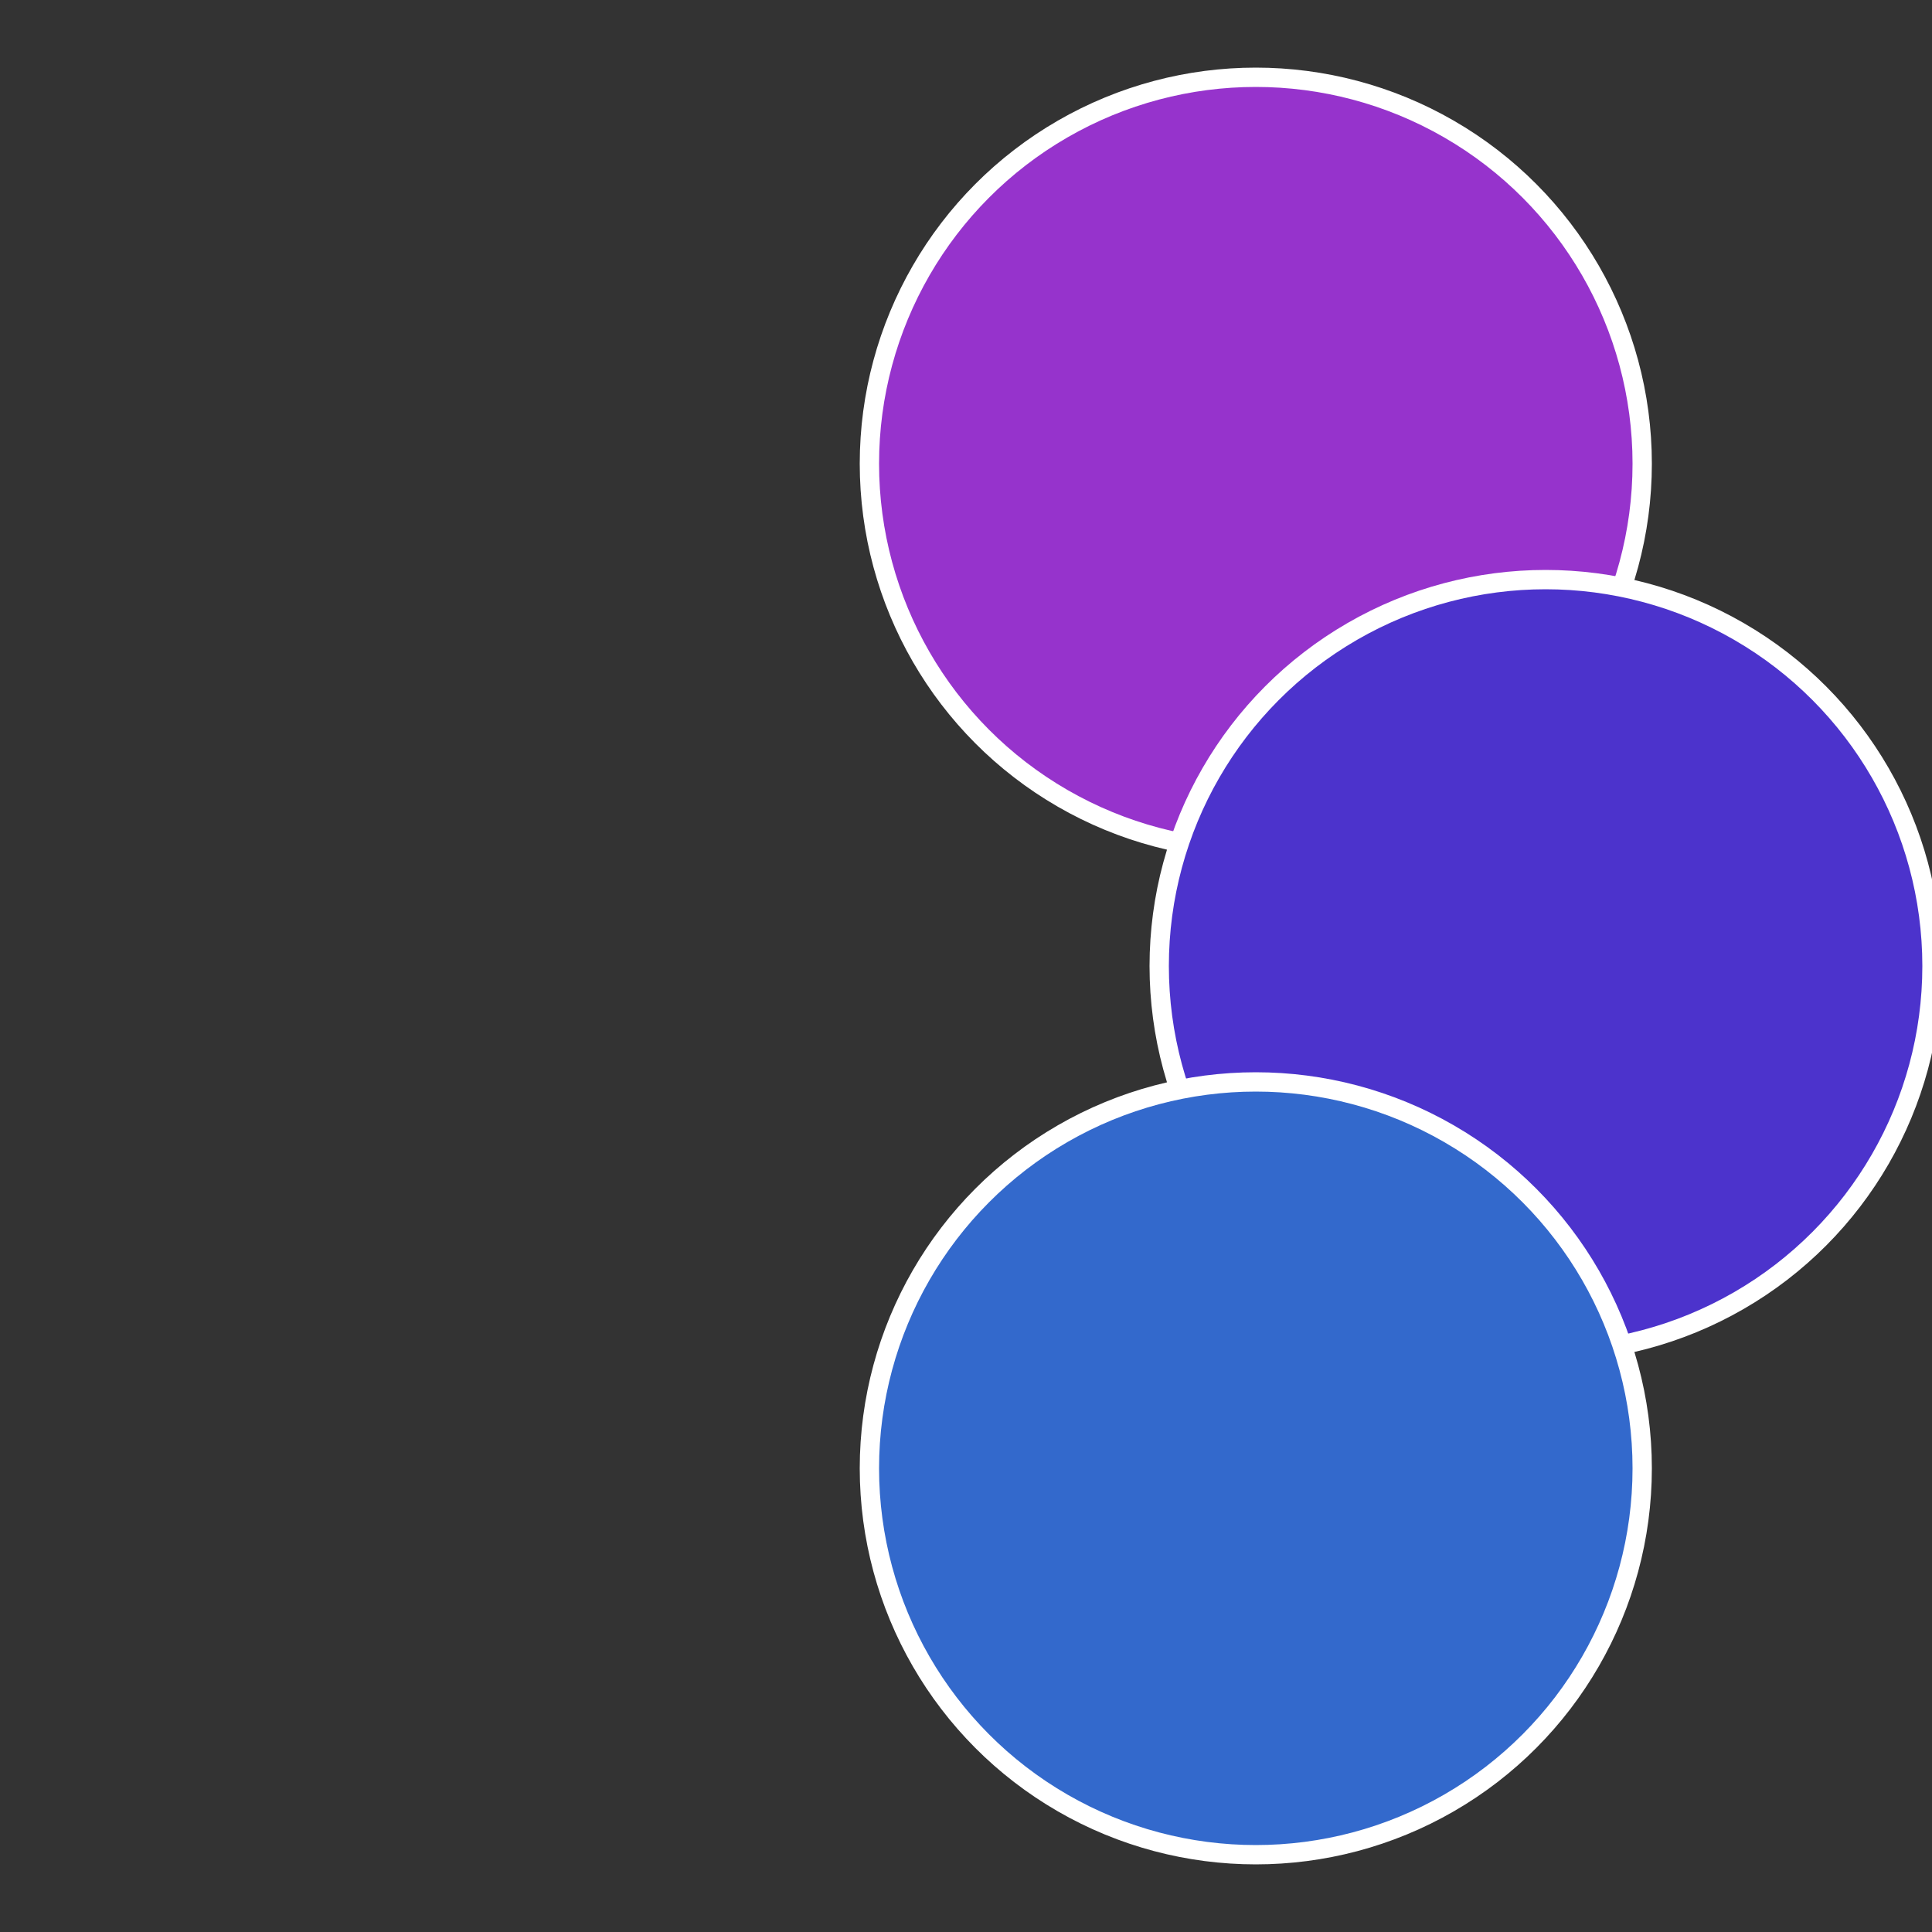
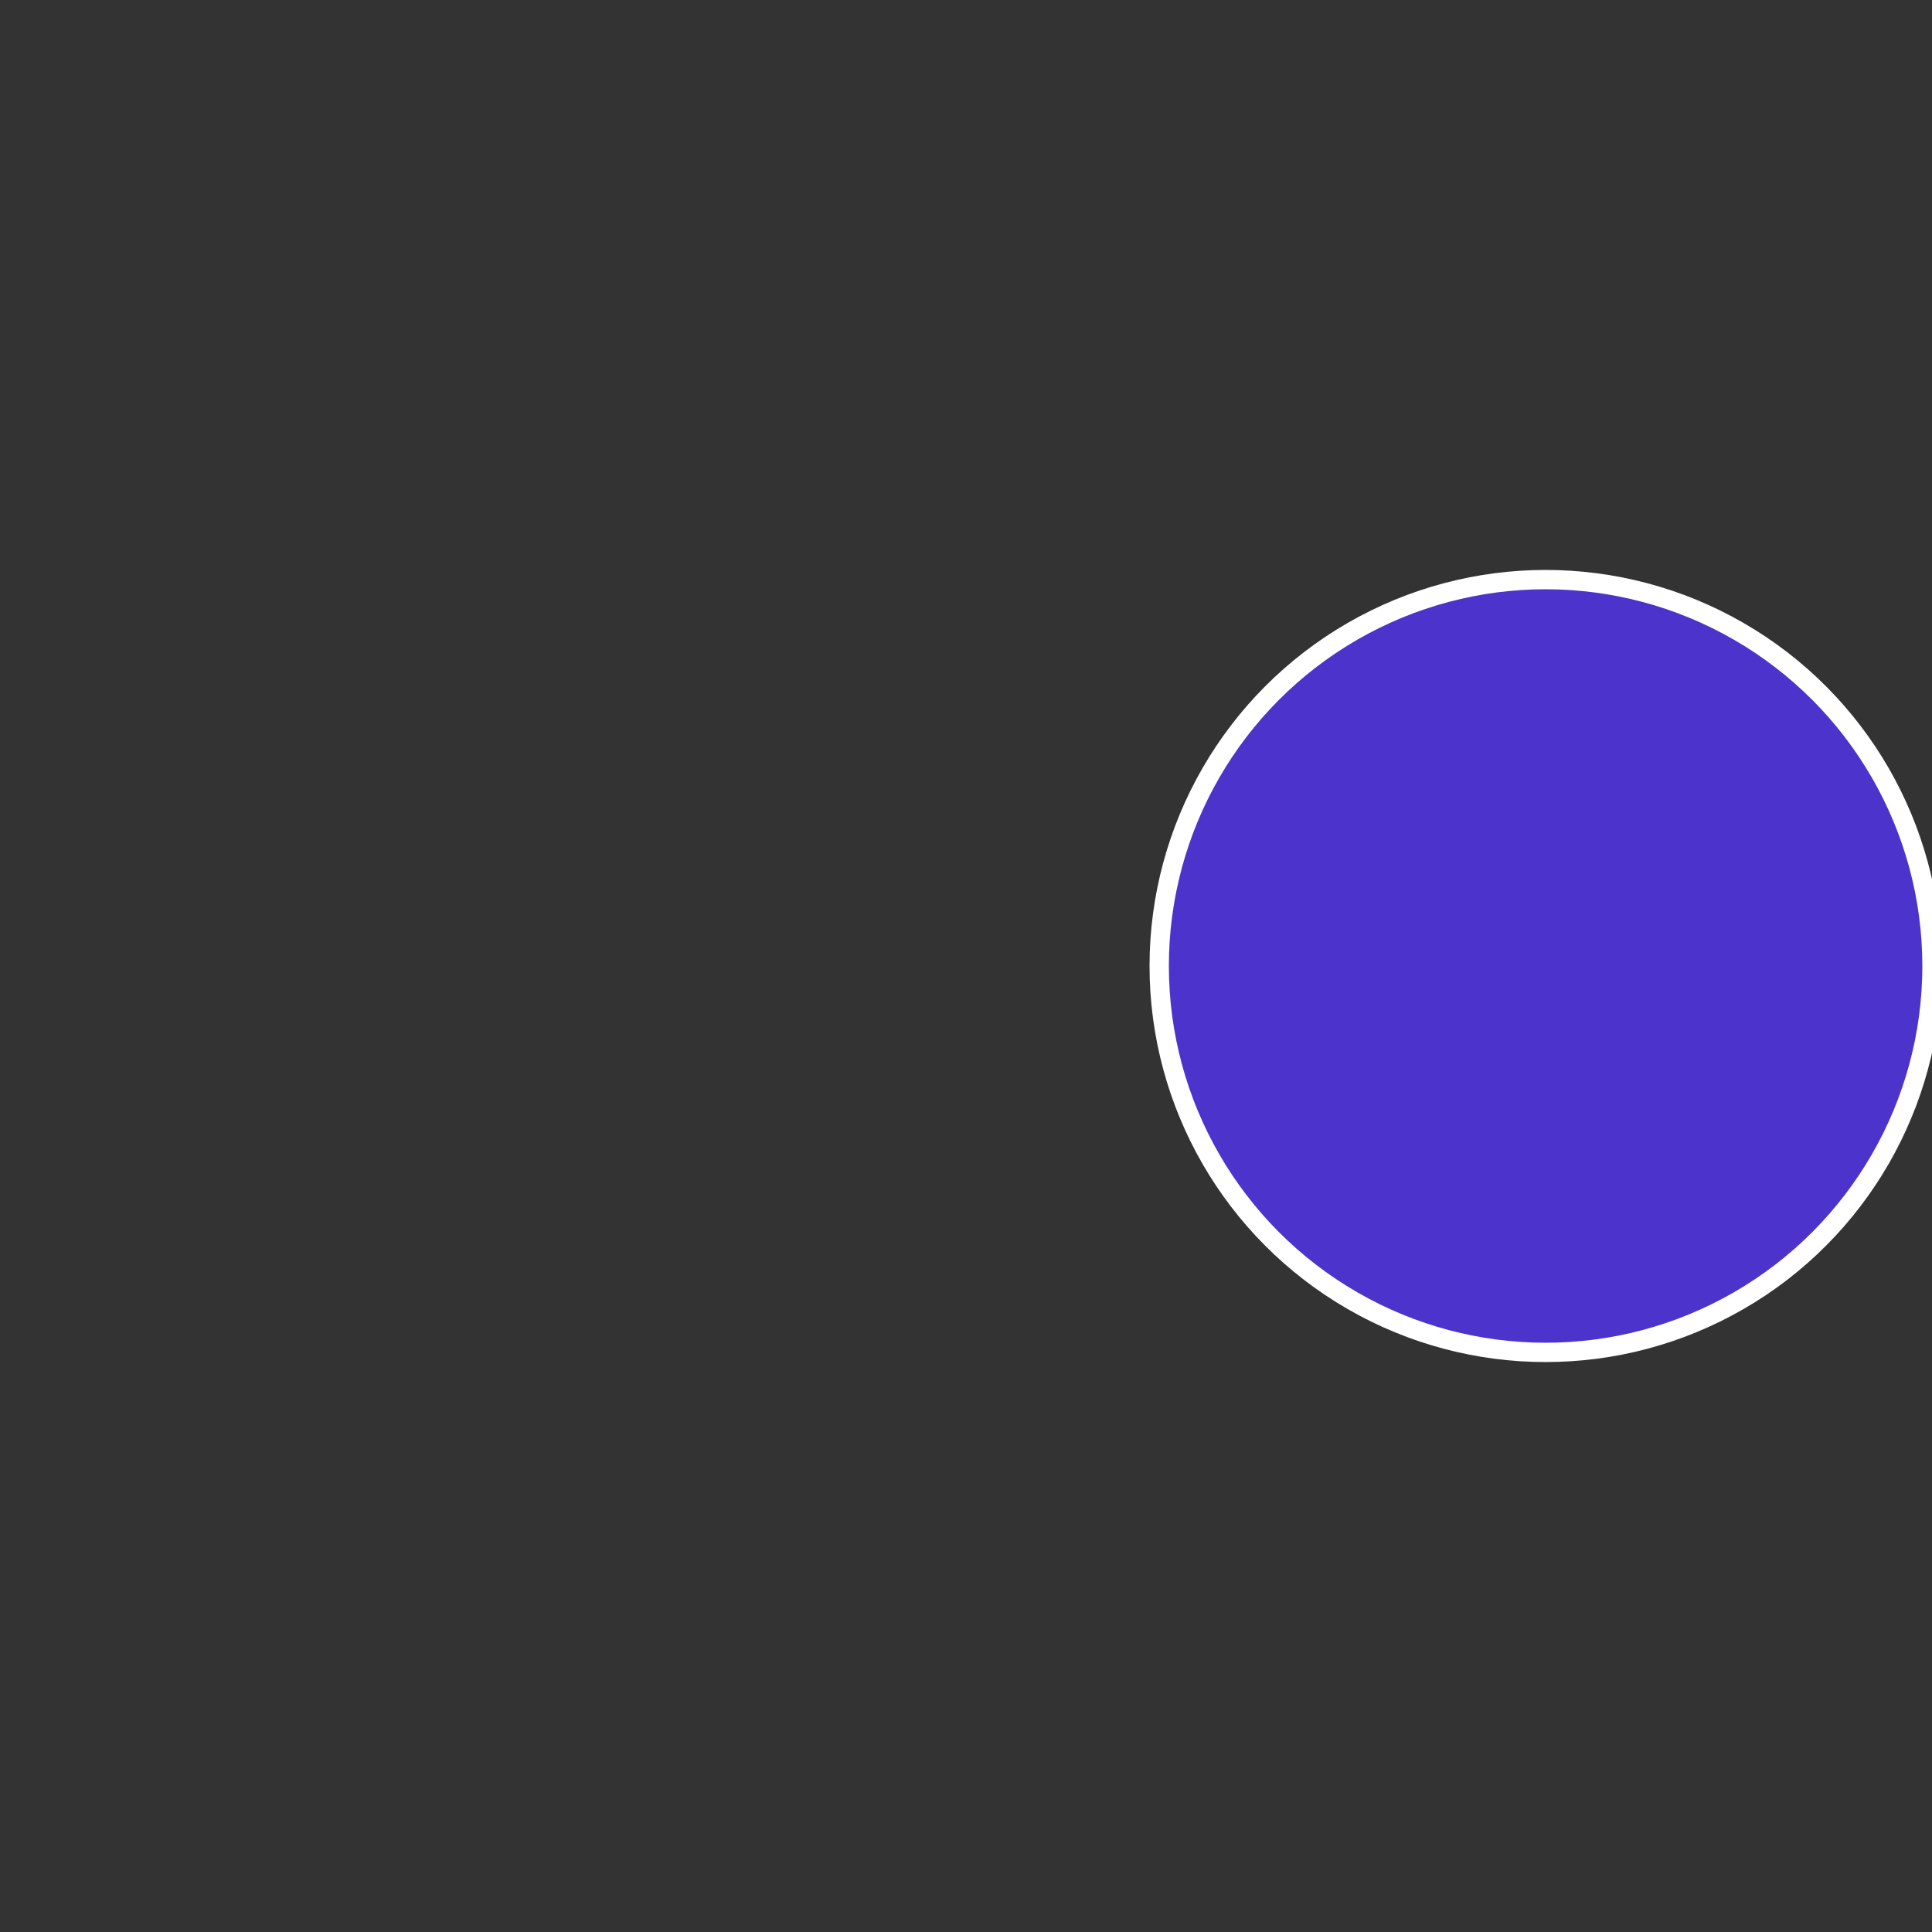
<svg xmlns="http://www.w3.org/2000/svg" width="500" height="500" viewBox="-1 -1 2 2">
  <rect x="-1" y="-1" width="2" height="2" fill="#333333" stroke="none" />
-   <circle cx="0.3" cy="-0.52" r="0.4" fill="#9633cc" stroke="#fff" stroke-width="1%" />
  <circle cx="0.6" cy="0" r="0.4" fill="#4c33cc" stroke="#fff" stroke-width="1%" />
-   <circle cx="0.3" cy="0.52" r="0.4" fill="#3369cc" stroke="#fff" stroke-width="1%" />
</svg>